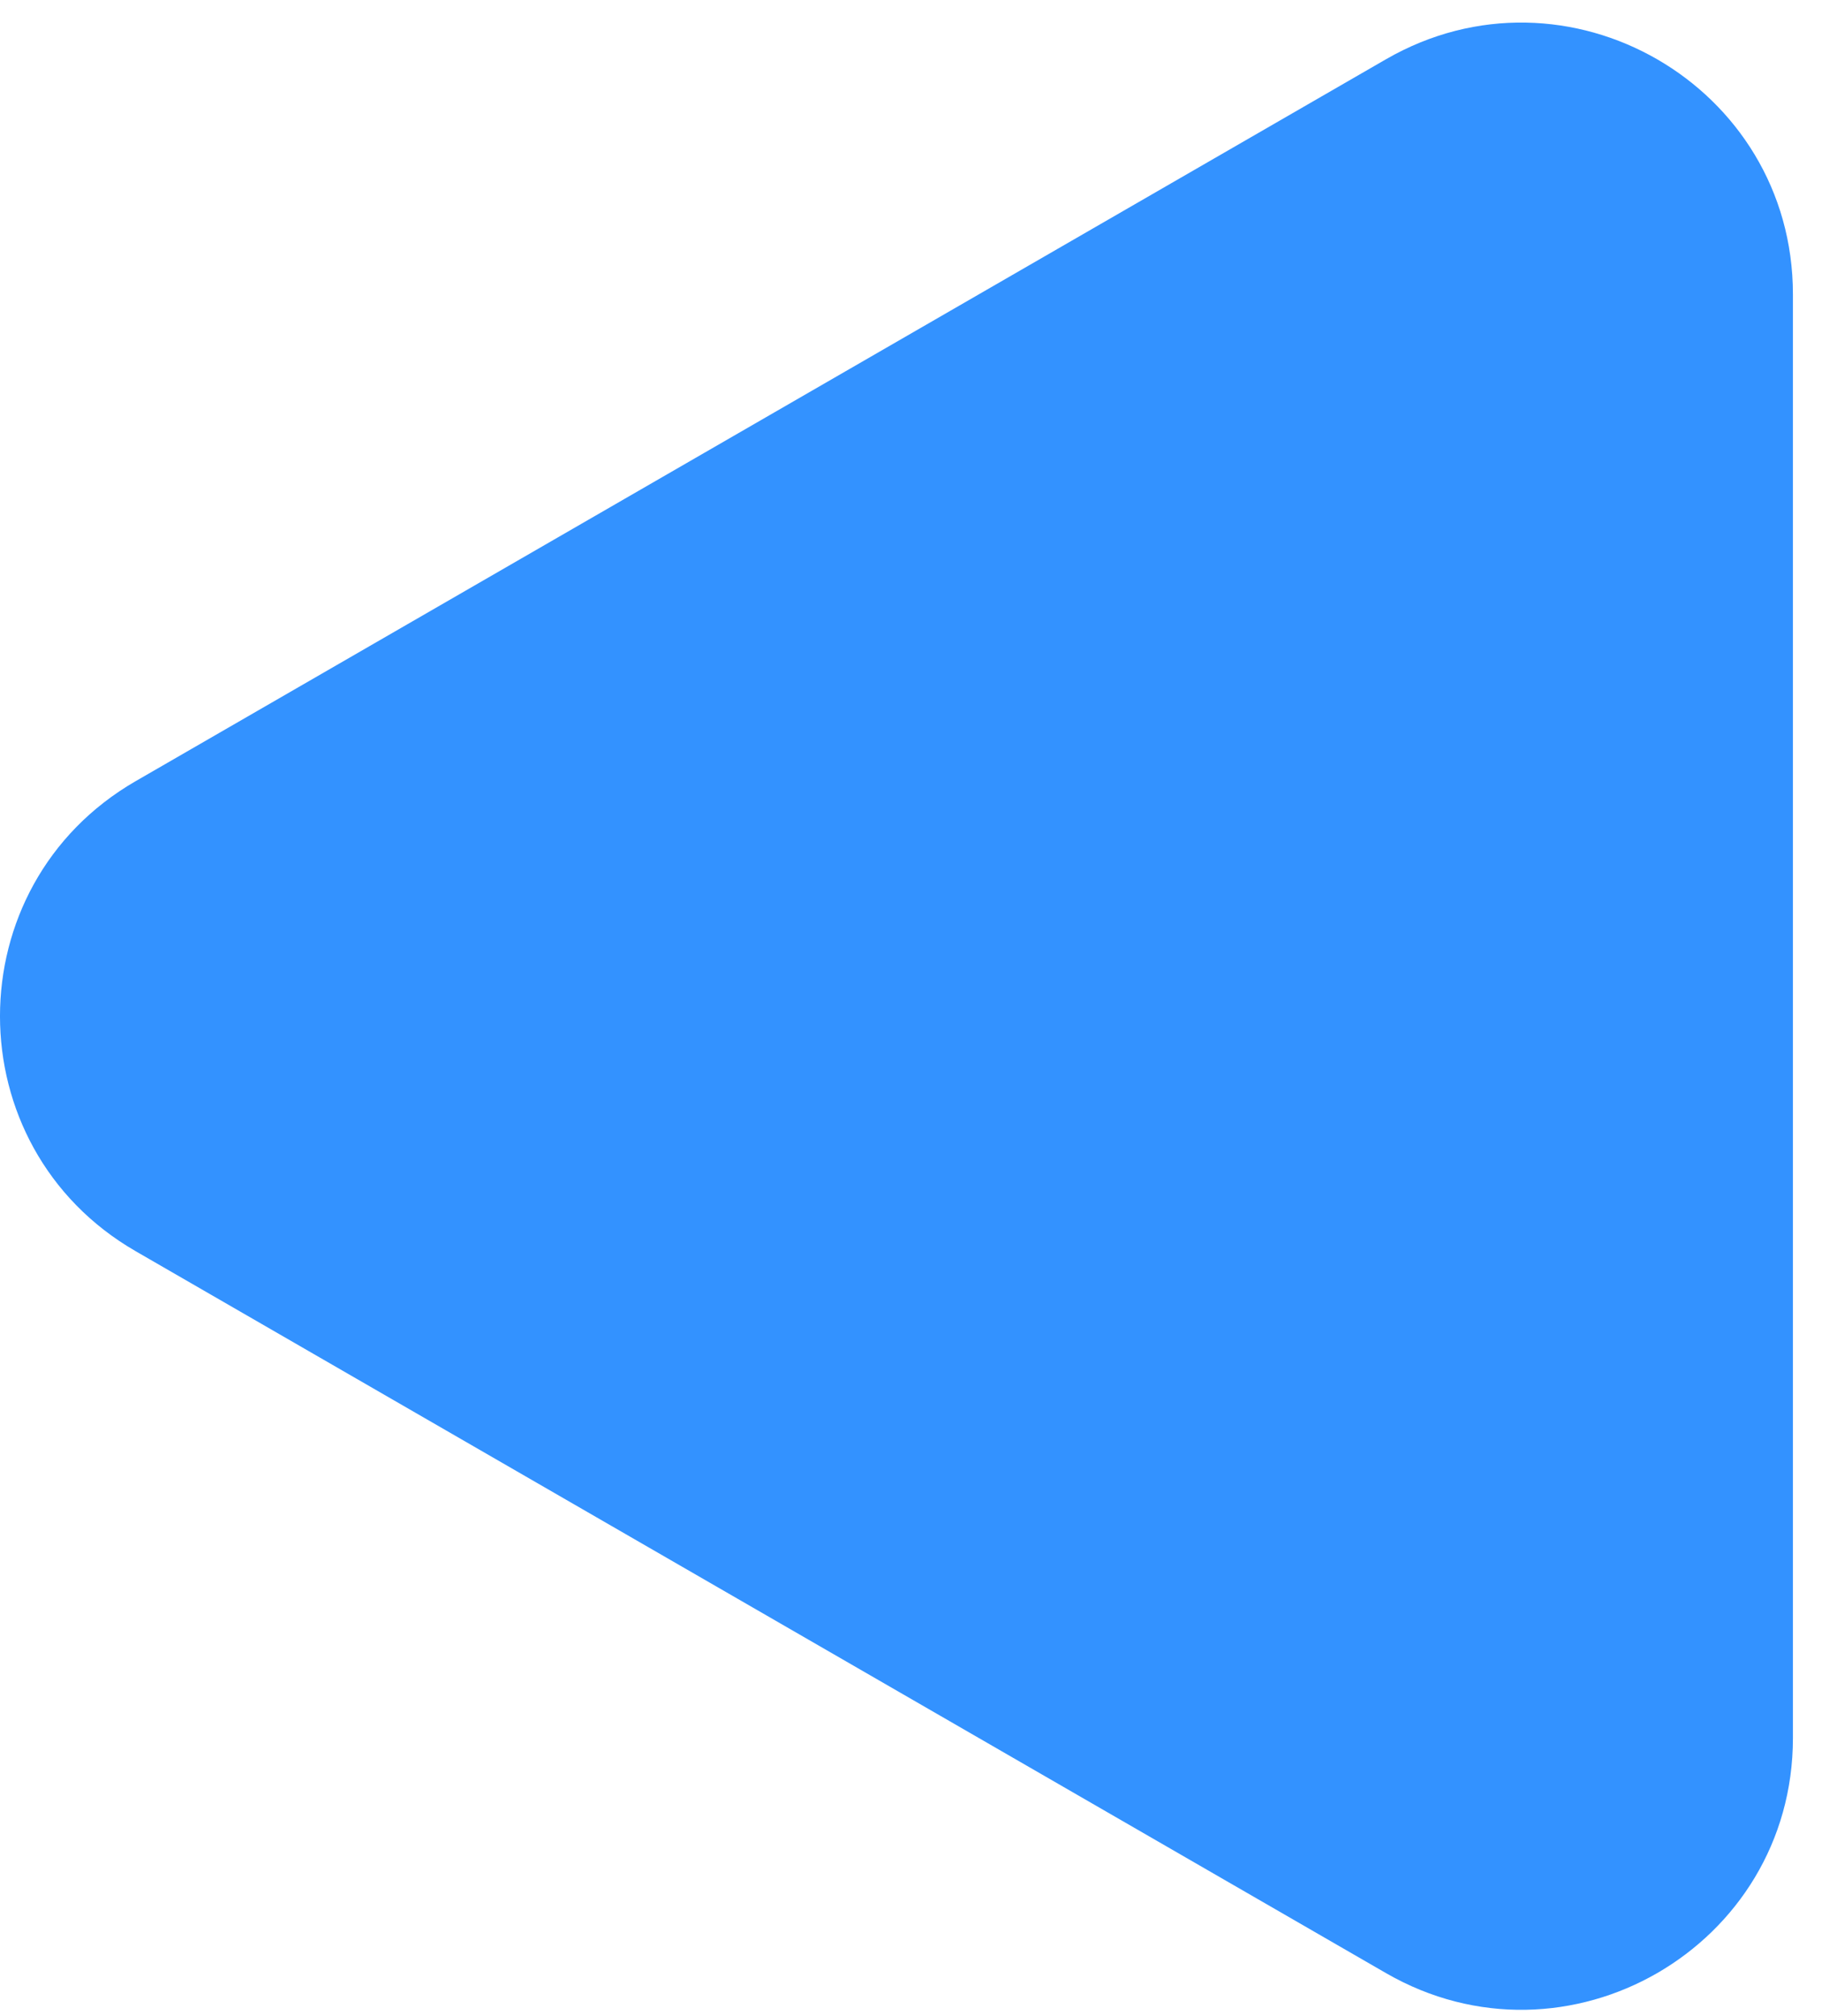
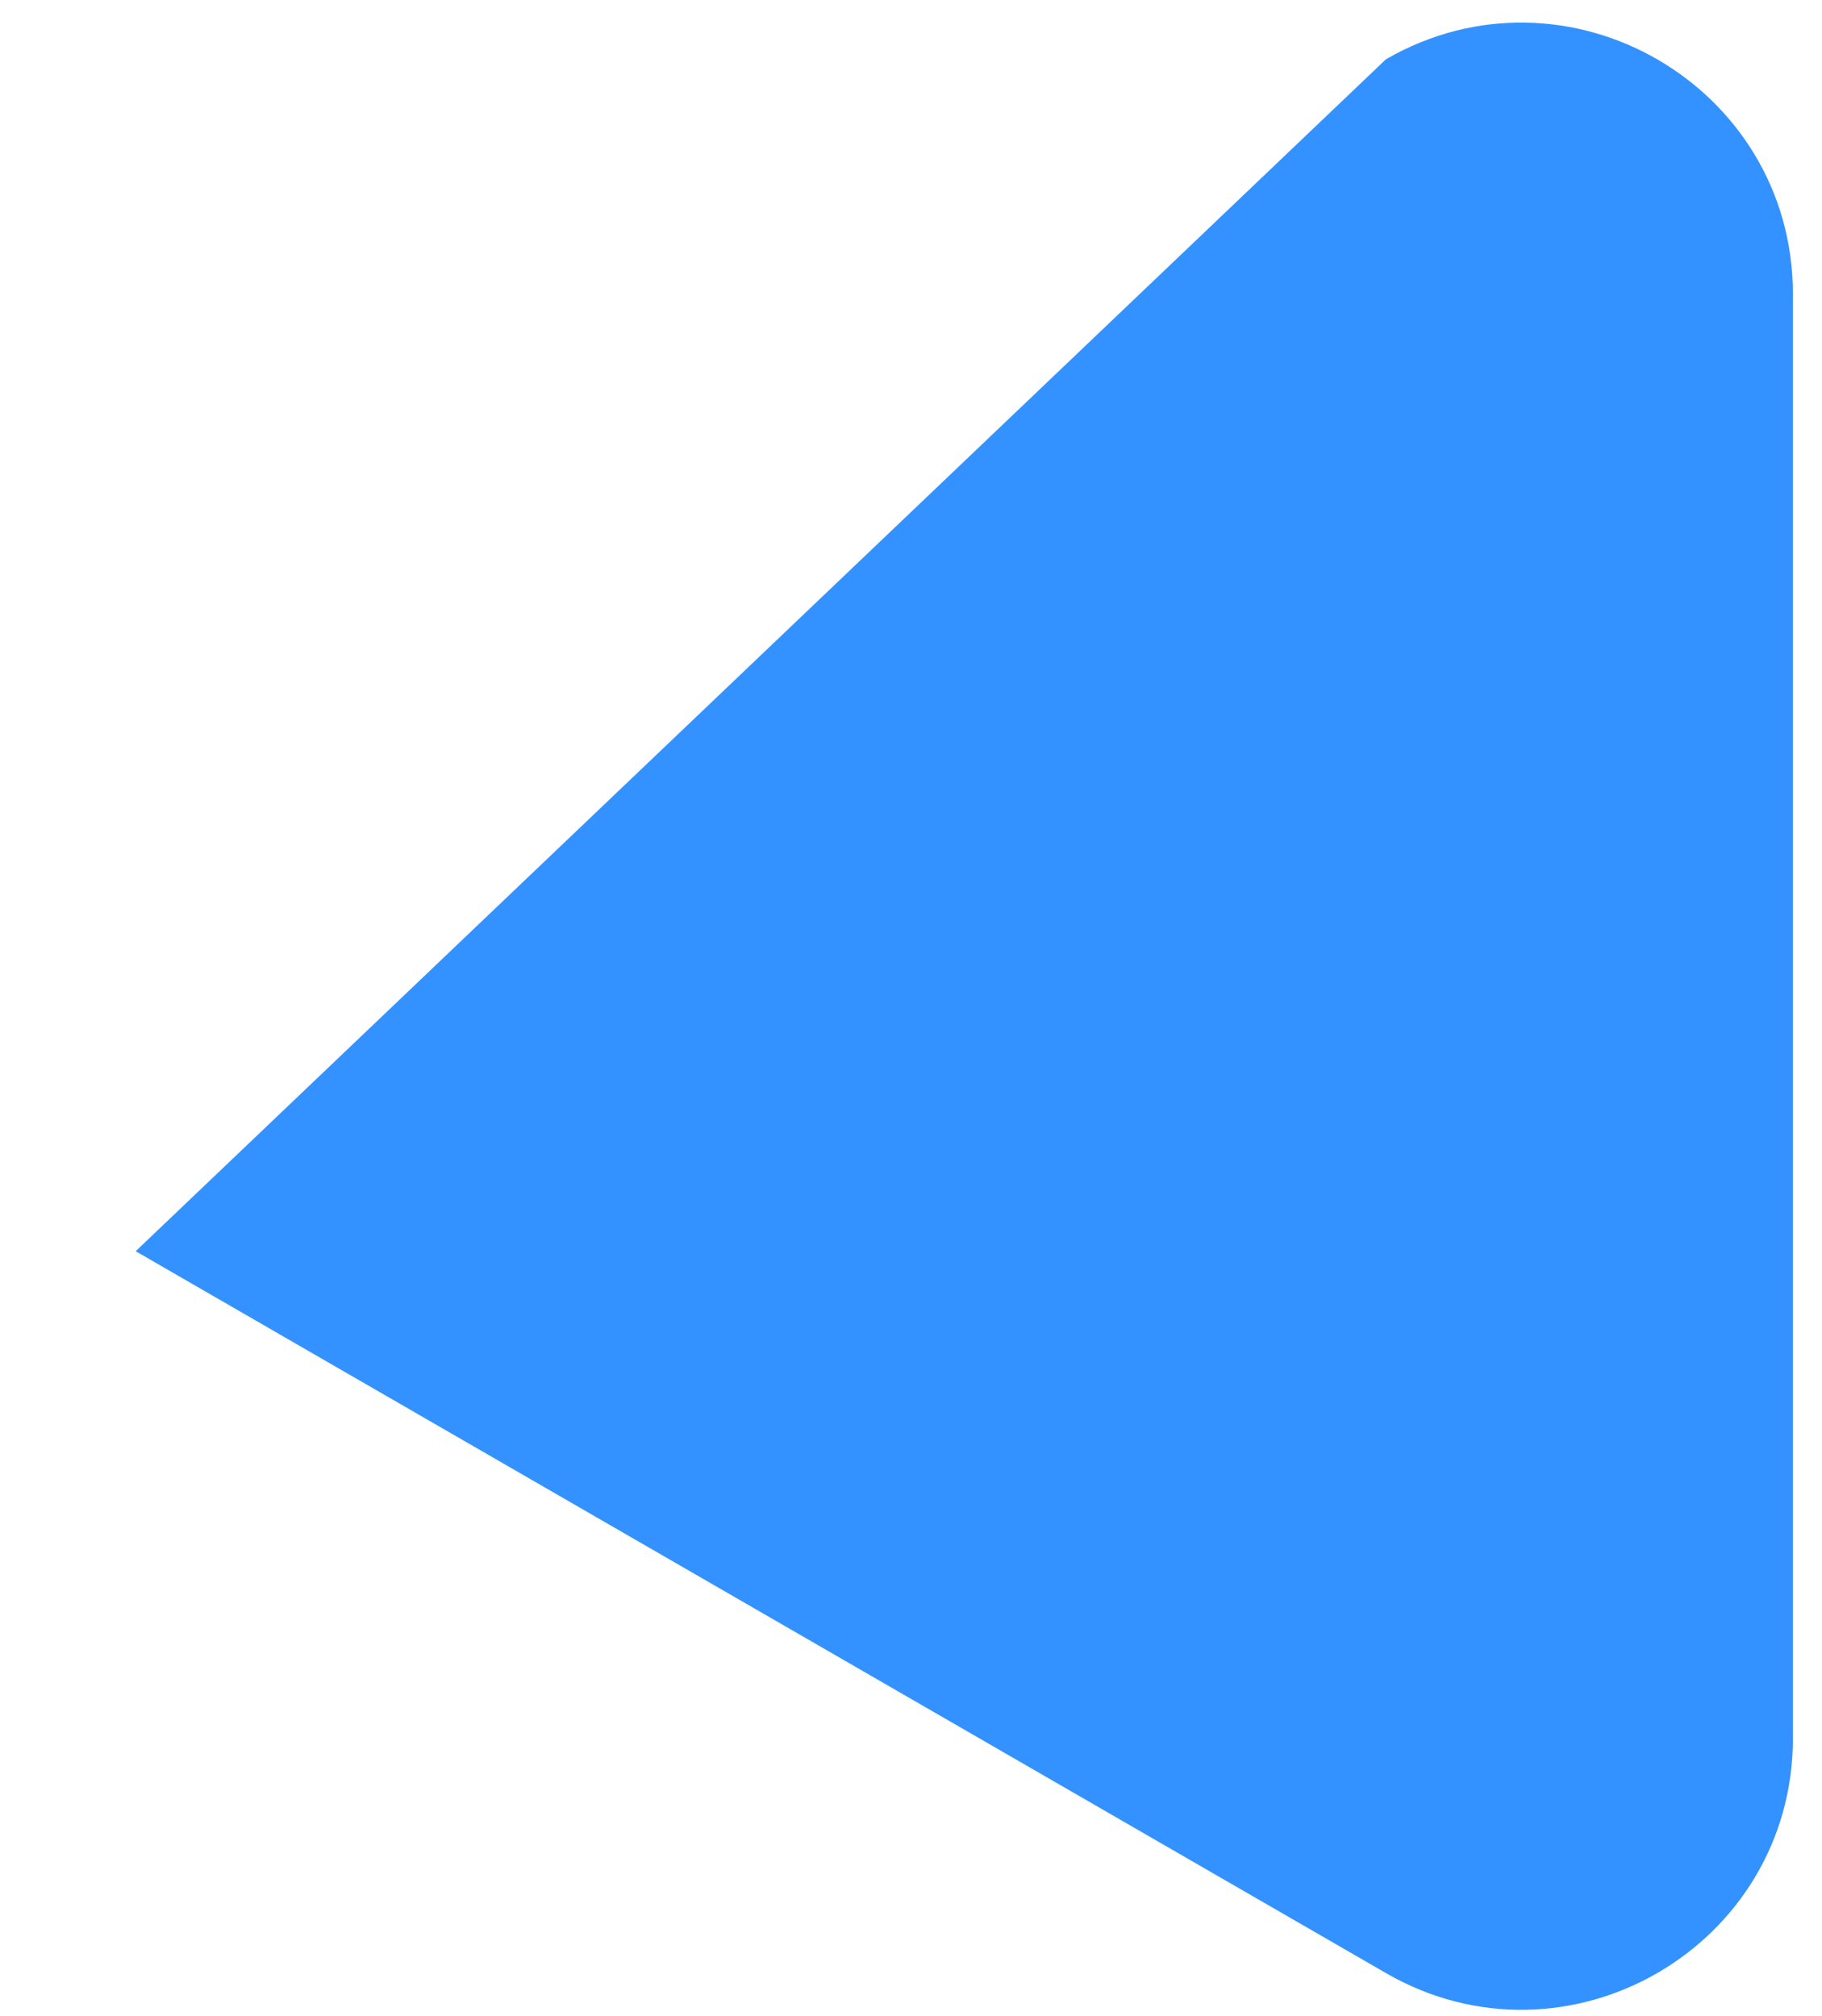
<svg xmlns="http://www.w3.org/2000/svg" width="47" height="52" viewBox="0 0 47 52" fill="none">
-   <path d="M3.5 32.274C-1.167 29.579 -1.167 22.844 3.5 20.149L35.75 1.53C40.417 -1.164 46.25 2.204 46.25 7.592L46.25 44.831C46.25 50.22 40.417 53.588 35.75 50.893L3.5 32.274Z" fill="#3392FF" />
+   <path d="M3.5 32.274L35.75 1.53C40.417 -1.164 46.25 2.204 46.25 7.592L46.25 44.831C46.25 50.22 40.417 53.588 35.75 50.893L3.5 32.274Z" fill="#3392FF" />
</svg>